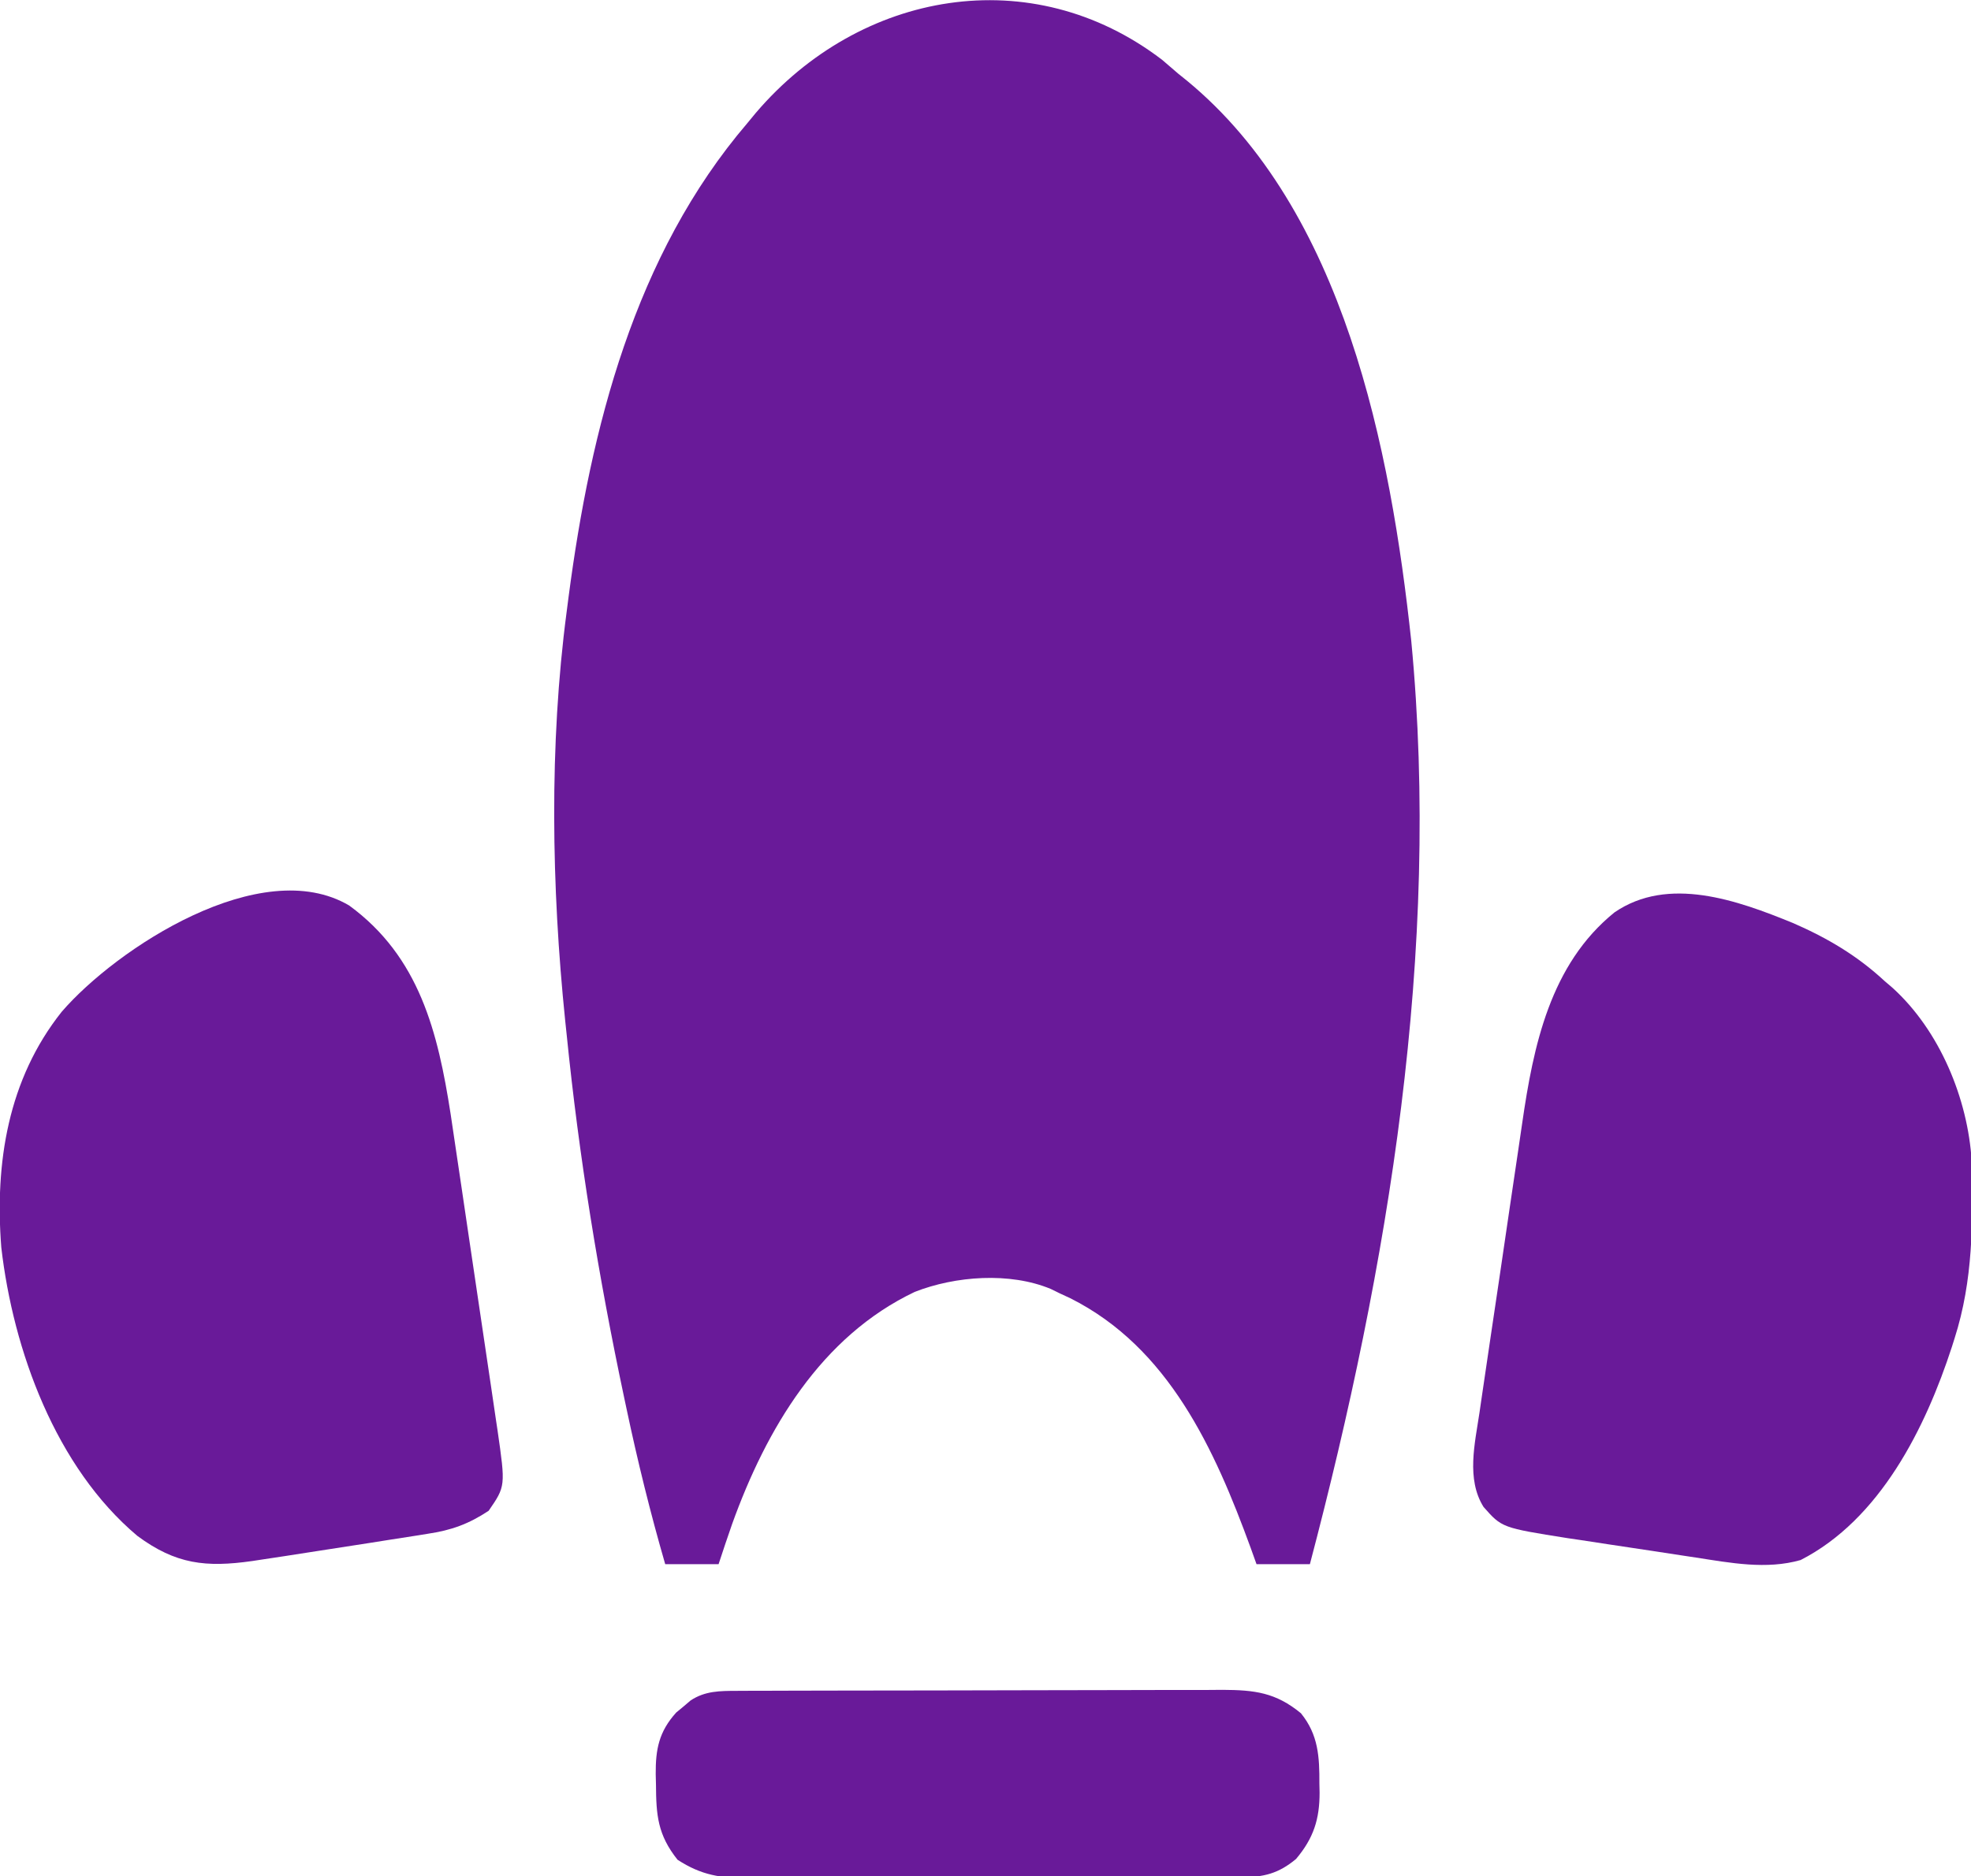
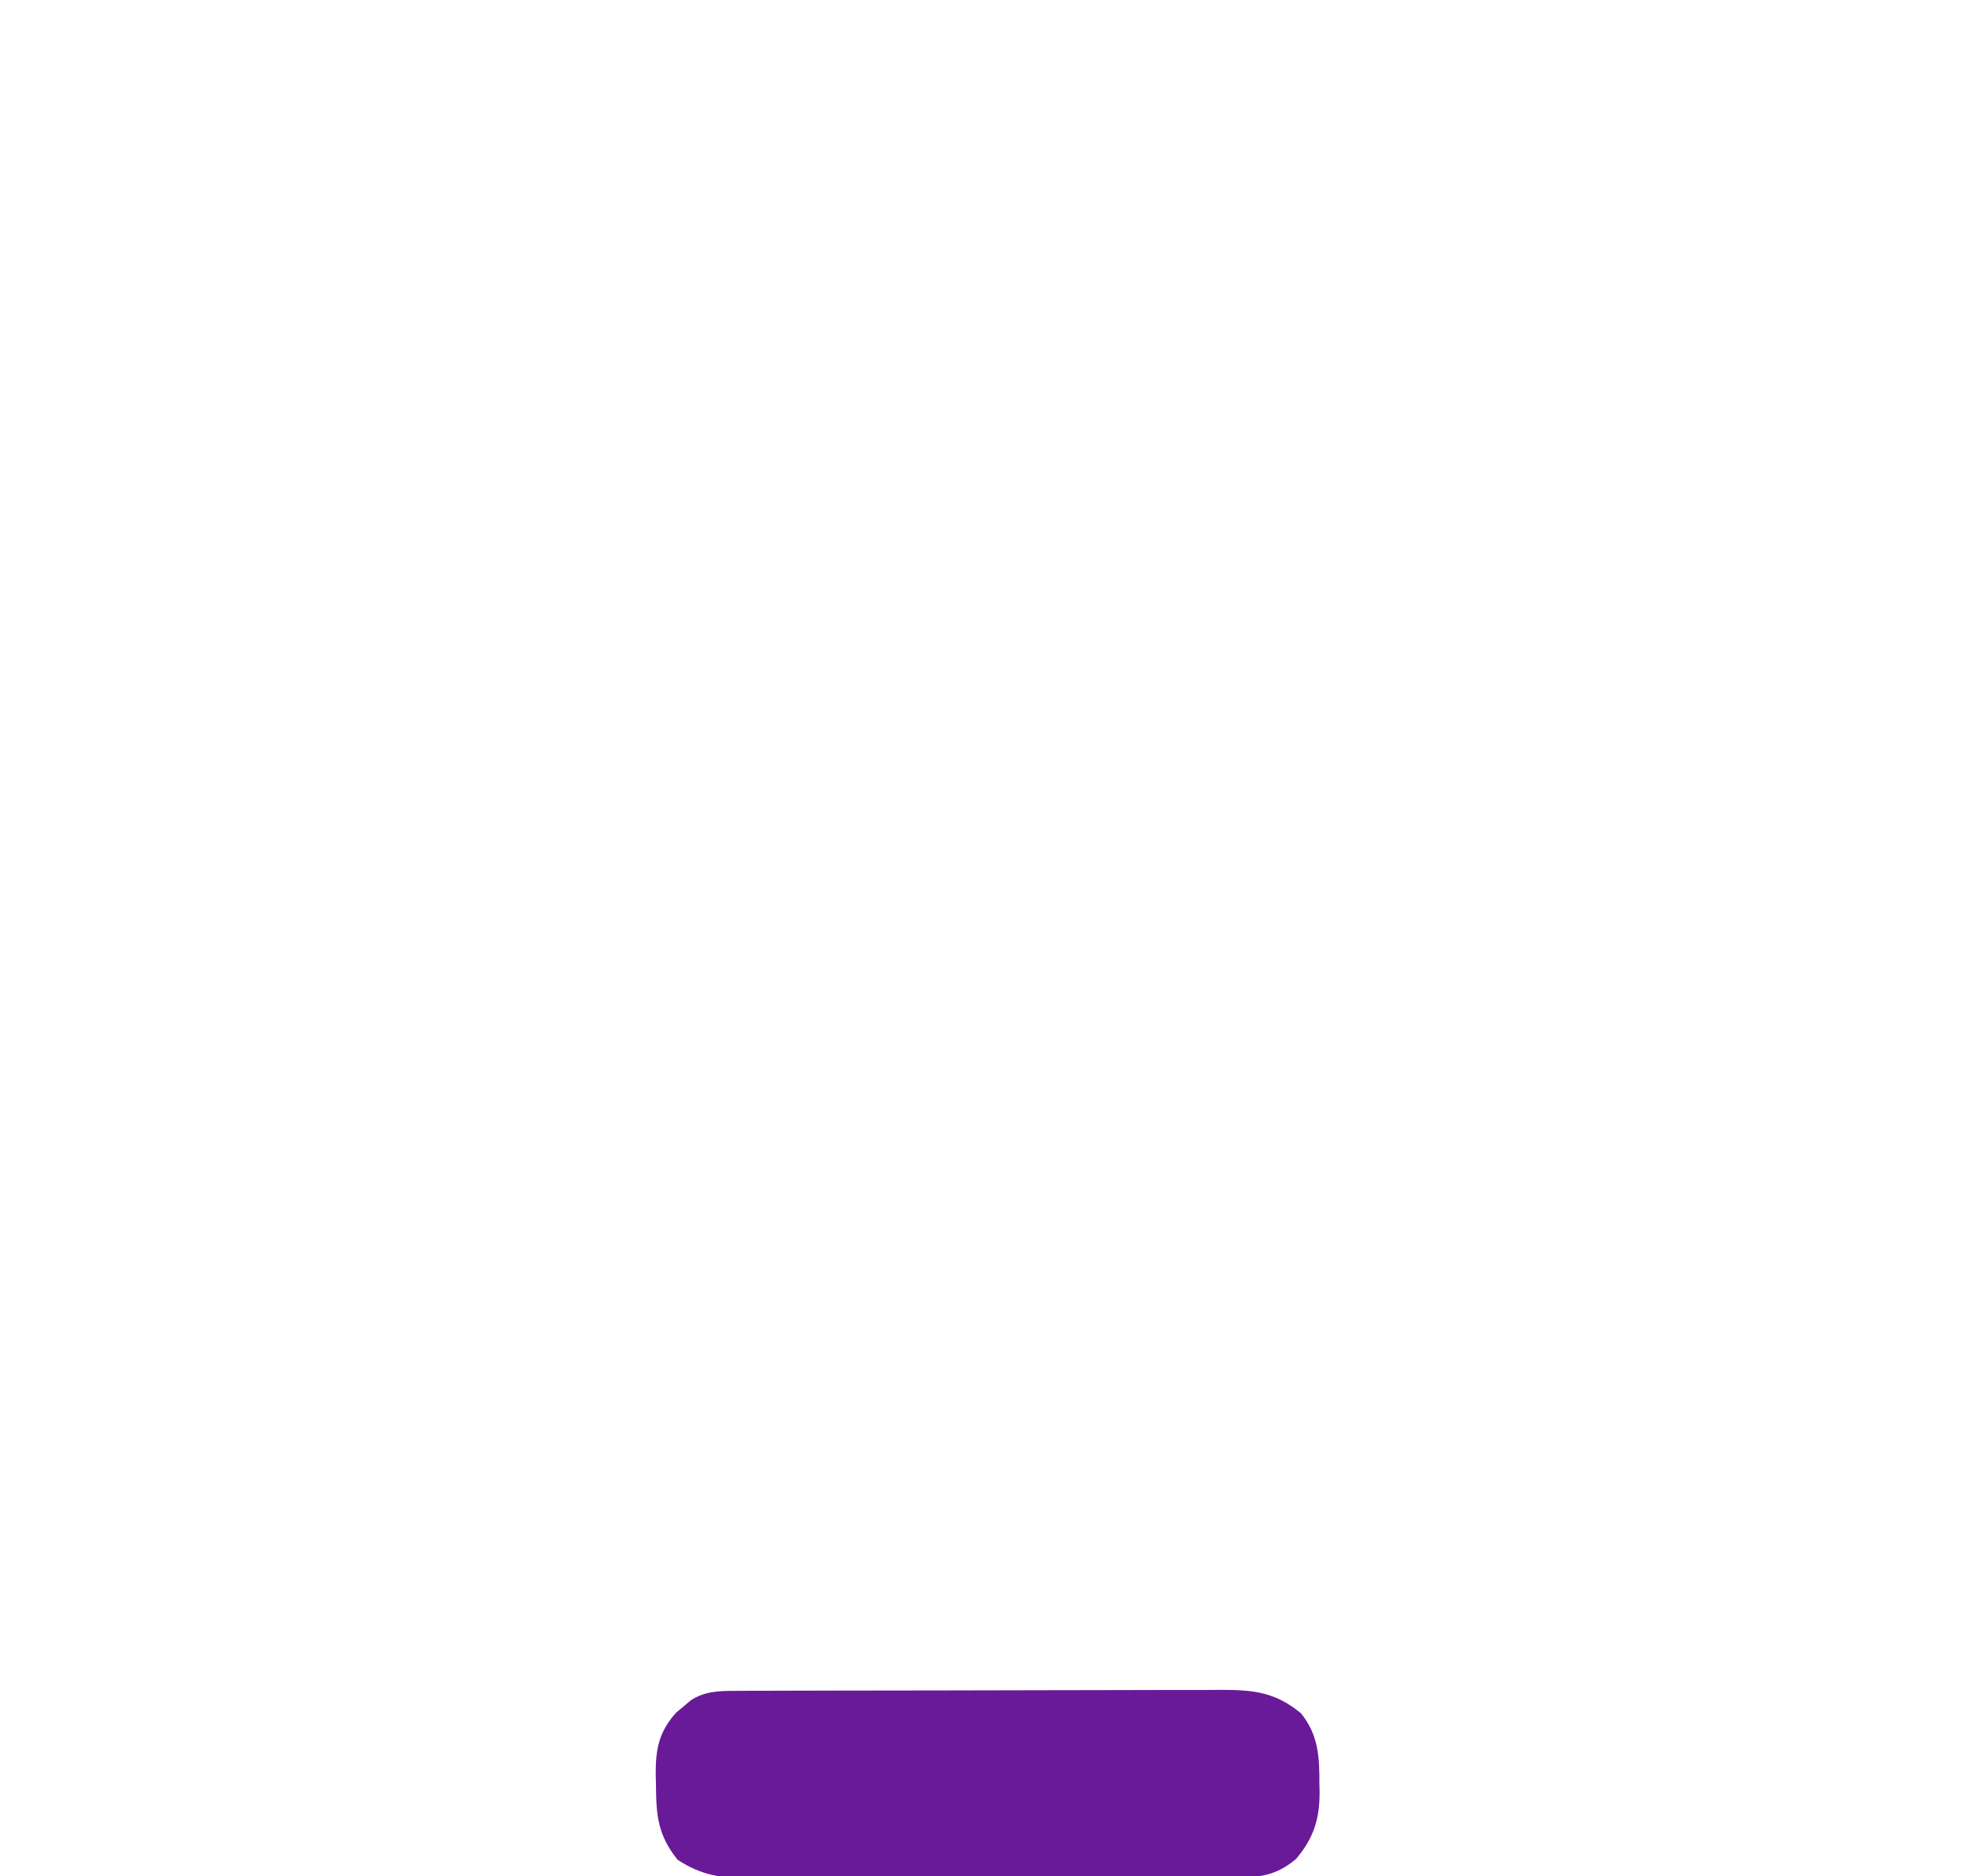
<svg xmlns="http://www.w3.org/2000/svg" version="1.1" width="480" height="457">
-   <path d="M0 0 C1.344 1.133 2.678 2.278 4 3.438 C4.99 4.232 4.99 4.232 6 5.043 C44.402 36.62 55.68 94.976 60.691 141.609 C67.884 217.029 55.168 293.68 36 366.438 C31.71 366.438 27.42 366.438 23 366.438 C22.527 365.119 22.054 363.8 21.566 362.441 C12.824 338.513 1.628 313.672 -22.371 301.656 C-23.239 301.254 -24.106 300.852 -25 300.438 C-25.692 300.097 -26.384 299.757 -27.098 299.406 C-37.092 295.247 -50.329 296.237 -60.234 300.121 C-83.092 311.001 -96.374 333.531 -104.687 356.61 C-105.827 359.874 -106.926 363.15 -108 366.438 C-112.29 366.438 -116.58 366.438 -121 366.438 C-124.637 353.883 -127.735 341.287 -130.438 328.5 C-130.63 327.596 -130.822 326.691 -131.02 325.76 C-137.223 296.495 -142.003 267.203 -145 237.438 C-145.119 236.316 -145.237 235.194 -145.359 234.039 C-148.692 201.552 -149.283 166.854 -145 134.438 C-144.844 133.226 -144.688 132.015 -144.527 130.768 C-139.142 89.776 -128.455 47.547 -101 15.438 C-100.313 14.605 -99.626 13.772 -98.918 12.914 C-73.534 -16.815 -31.811 -24.297 0 0 Z " fill="#691A99" transform="translate(283,14.562)" />
-   <path d="M0 0 C17.12 12.516 21.608 30.892 24.7 50.768 C25.286 54.614 25.851 58.463 26.414 62.312 C26.722 64.38 27.03 66.448 27.339 68.516 C27.979 72.816 28.614 77.116 29.244 81.417 C30.051 86.919 30.87 92.42 31.692 97.919 C32.327 102.175 32.958 106.431 33.586 110.687 C33.886 112.716 34.188 114.745 34.49 116.774 C34.912 119.603 35.326 122.433 35.739 125.264 C35.864 126.093 35.989 126.921 36.117 127.775 C38.087 141.445 38.087 141.445 33.961 147.434 C29.13 150.635 24.888 152.183 19.141 153.031 C18.041 153.211 18.041 153.211 16.92 153.394 C14.56 153.775 12.199 154.136 9.836 154.496 C8.208 154.754 6.58 155.012 4.952 155.272 C0.995 155.899 -2.964 156.509 -6.924 157.111 C-9.871 157.561 -12.816 158.024 -15.762 158.484 C-17.583 158.761 -19.405 159.036 -21.227 159.309 C-22.405 159.489 -22.405 159.489 -23.608 159.672 C-34.882 161.275 -42.213 160.485 -51.578 153.555 C-71.464 136.839 -81.836 108.348 -84.727 83.246 C-86.327 62.712 -83.104 42.35 -70.008 25.879 C-56.679 10.438 -21.455 -12.654 0 0 Z " fill="#691A99" transform="translate(85.039,220.566)" />
-   <path d="M0 0 C8.376 3.652 15.614 7.915 22.352 14.168 C22.97 14.696 23.589 15.225 24.227 15.77 C35.719 26.185 42.613 42.791 43.529 58.134 C43.82 72.951 43.893 86.961 39.352 101.168 C39.137 101.847 38.923 102.526 38.702 103.226 C32.263 123.028 21.191 145.294 1.852 155.168 C-6.478 157.548 -15.235 155.855 -23.648 154.559 C-25.323 154.306 -25.323 154.306 -27.031 154.049 C-29.378 153.693 -31.725 153.333 -34.07 152.97 C-37.636 152.42 -41.204 151.891 -44.773 151.363 C-47.065 151.013 -49.357 150.661 -51.648 150.309 C-53.23 150.077 -53.23 150.077 -54.844 149.841 C-70.89 147.296 -70.89 147.296 -75.363 142.223 C-79.595 135.456 -77.467 126.753 -76.351 119.286 C-76.213 118.331 -76.074 117.375 -75.932 116.39 C-75.475 113.249 -75.01 110.109 -74.543 106.969 C-74.219 104.769 -73.894 102.57 -73.57 100.37 C-72.889 95.764 -72.203 91.159 -71.514 86.554 C-70.637 80.683 -69.779 74.81 -68.926 68.936 C-68.263 64.392 -67.586 59.85 -66.906 55.308 C-66.584 53.145 -66.267 50.982 -65.955 48.818 C-63.228 29.95 -59.144 10.075 -43.469 -2.594 C-30.367 -11.572 -13.558 -5.55 0 0 Z " fill="#691A99" transform="translate(436.648,224.832)" />
  <path d="M0 0 C1.114 -0.006 2.229 -0.011 3.377 -0.017 C4.595 -0.018 5.814 -0.02 7.069 -0.021 C8.355 -0.026 9.642 -0.031 10.968 -0.036 C14.495 -0.049 18.022 -0.055 21.549 -0.06 C23.754 -0.063 25.959 -0.067 28.164 -0.071 C35.068 -0.085 41.973 -0.095 48.877 -0.098 C56.838 -0.103 64.799 -0.12 72.76 -0.149 C78.92 -0.171 85.08 -0.181 91.24 -0.182 C94.916 -0.184 98.592 -0.189 102.268 -0.207 C106.371 -0.227 110.474 -0.222 114.577 -0.216 C115.789 -0.225 117.001 -0.234 118.25 -0.244 C126.034 -0.205 131.171 0.389 137.329 5.453 C141.592 10.69 141.858 16.102 141.829 22.578 C141.846 23.303 141.862 24.028 141.878 24.775 C141.884 31.264 140.411 35.897 136.142 40.953 C131.9 44.488 128.308 45.389 122.844 45.408 C121.713 45.416 120.582 45.425 119.416 45.434 C118.185 45.433 116.953 45.432 115.684 45.431 C113.727 45.441 113.727 45.441 111.73 45.451 C108.158 45.469 104.585 45.474 101.013 45.475 C98.778 45.476 96.544 45.481 94.309 45.486 C86.507 45.504 78.704 45.513 70.901 45.511 C63.64 45.51 56.379 45.531 49.117 45.563 C42.874 45.589 36.63 45.599 30.386 45.598 C26.661 45.598 22.936 45.603 19.211 45.624 C15.053 45.648 10.896 45.638 6.738 45.626 C5.513 45.638 4.287 45.649 3.024 45.66 C-3.945 45.609 -8.591 44.969 -14.483 41.14 C-19.33 35.05 -19.688 30.273 -19.733 22.828 C-19.754 21.986 -19.774 21.143 -19.796 20.275 C-19.834 14.214 -19.007 9.934 -14.8 5.277 C-14.221 4.799 -13.642 4.321 -13.046 3.828 C-12.469 3.337 -11.893 2.846 -11.3 2.34 C-7.754 -0.001 -4.159 0.013 0 0 Z " fill="#691A99" transform="translate(179.483,411.86)" />
</svg>